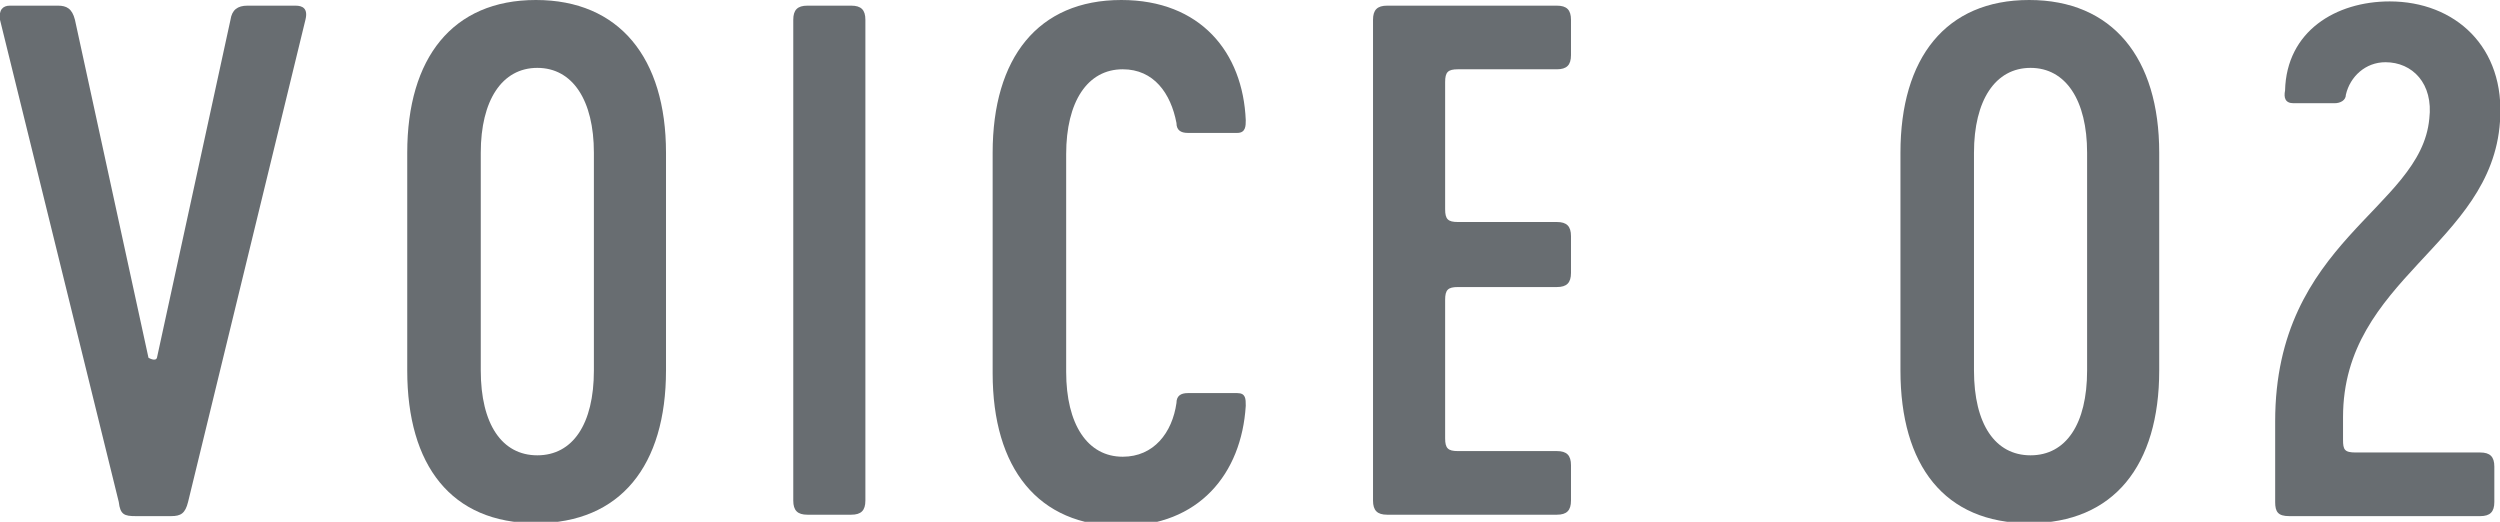
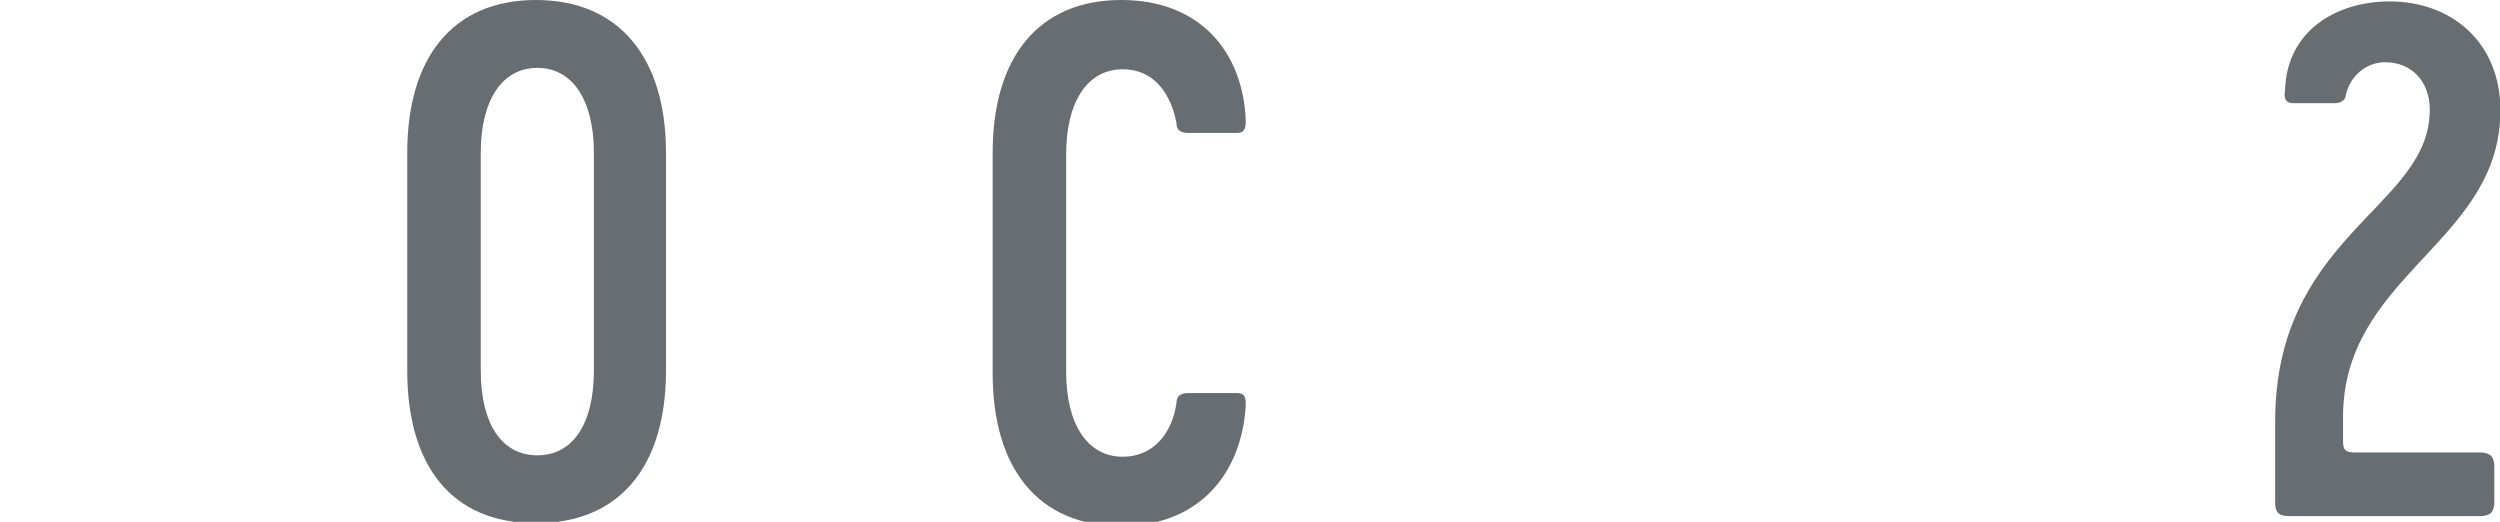
<svg xmlns="http://www.w3.org/2000/svg" id="_レイヤー_2" data-name="レイヤー 2" viewBox="0 0 17.68 3.69">
  <defs>
    <style>
      .cls-1 {
        fill: #686d71;
        stroke-width: 0px;
      }
    </style>
  </defs>
  <g id="_レイヤー_1-2" data-name="レイヤー 1">
    <g>
-       <path class="cls-1" d="M1.75.04h.34c.05,0,.09.02.07.1l-.83,3.41c-.02.08-.05.1-.12.1h-.25c-.08,0-.11-.01-.12-.1L0,.14C-.01.07.02.04.07.04h.34c.06,0,.1.02.12.1l.52,2.39s.05.03.06,0L1.63.14c.01-.07.05-.1.12-.1Z" />
      <path class="cls-1" d="M2.88,2.62v-1.54c0-.67.32-1.08.91-1.08s.92.41.92,1.08v1.54c0,.67-.32,1.08-.92,1.08s-.91-.41-.91-1.08ZM4.2,2.62v-1.54c0-.37-.15-.6-.4-.6s-.4.23-.4.6v1.54c0,.38.15.6.4.6s.4-.22.4-.6Z" />
-       <path class="cls-1" d="M5.61.14c0-.07.03-.1.1-.1h.31c.07,0,.1.03.1.1v3.4c0,.07-.03.1-.1.1h-.31c-.07,0-.1-.03-.1-.1V.14Z" />
      <path class="cls-1" d="M7.02,2.62v-1.54c0-.67.32-1.08.91-1.08.56,0,.86.37.88.85,0,.04,0,.09-.06.09h-.35c-.05,0-.08-.02-.08-.07-.04-.21-.16-.38-.38-.38-.25,0-.4.23-.4.6v1.54c0,.37.15.6.4.6.22,0,.35-.17.38-.38,0-.05.03-.07.08-.07h.35c.06,0,.06.04.06.09-.03.48-.33.85-.88.85-.59,0-.91-.41-.91-1.08Z" />
-       <path class="cls-1" d="M10.22,1.48c0,.07.02.09.09.09h.7c.07,0,.1.03.1.1v.26c0,.07-.03.1-.1.1h-.7c-.07,0-.09.02-.09.09v.98c0,.07.02.09.09.09h.7c.07,0,.1.03.1.1v.25c0,.07-.03.1-.1.1h-1.2c-.07,0-.1-.03-.1-.1V.14c0-.07.03-.1.1-.1h1.2c.07,0,.1.03.1.1v.25c0,.07-.03.1-.1.1h-.7c-.07,0-.09.02-.09.09v.88Z" />
-       <path class="cls-1" d="M13.44,2.62v-1.54c0-.67.32-1.08.91-1.08s.92.41.92,1.08v1.54c0,.67-.32,1.08-.92,1.08s-.91-.41-.91-1.08ZM14.76,2.62v-1.54c0-.37-.15-.6-.4-.6s-.4.23-.4.6v1.54c0,.38.15.6.4.6s.4-.22.4-.6Z" />
      <path class="cls-1" d="M16.09,3.55v-.57c0-1.28,1.03-1.5,1.09-2.14.03-.25-.12-.4-.31-.4-.14,0-.25.1-.28.23,0,.04-.04.06-.08.06h-.29c-.06,0-.07-.04-.06-.09.01-.42.36-.63.74-.63.46,0,.82.32.78.85-.06.87-1.11,1.11-1.11,2.09v.16c0,.07.01.09.09.09h.88c.07,0,.1.03.1.1v.25c0,.07-.03.1-.1.1h-1.35c-.08,0-.1-.03-.1-.1Z" />
    </g>
  </g>
</svg>